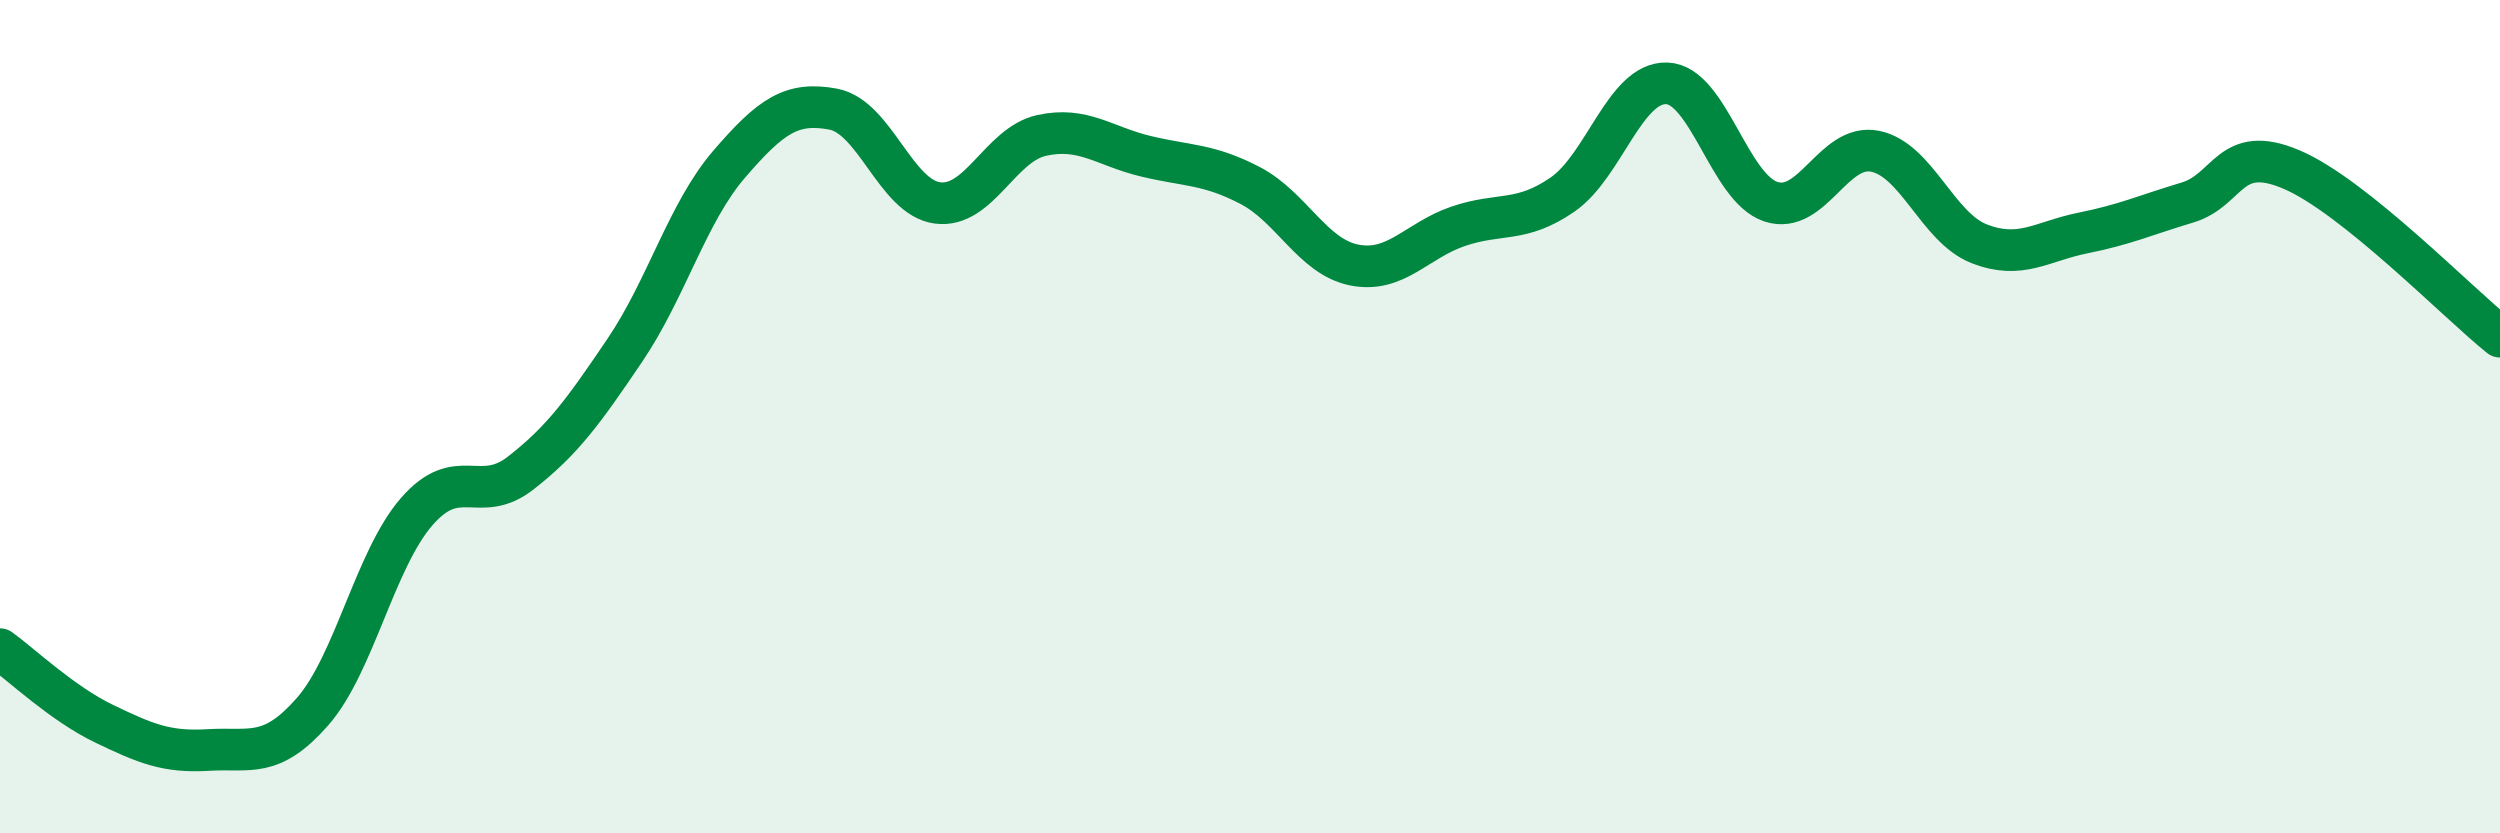
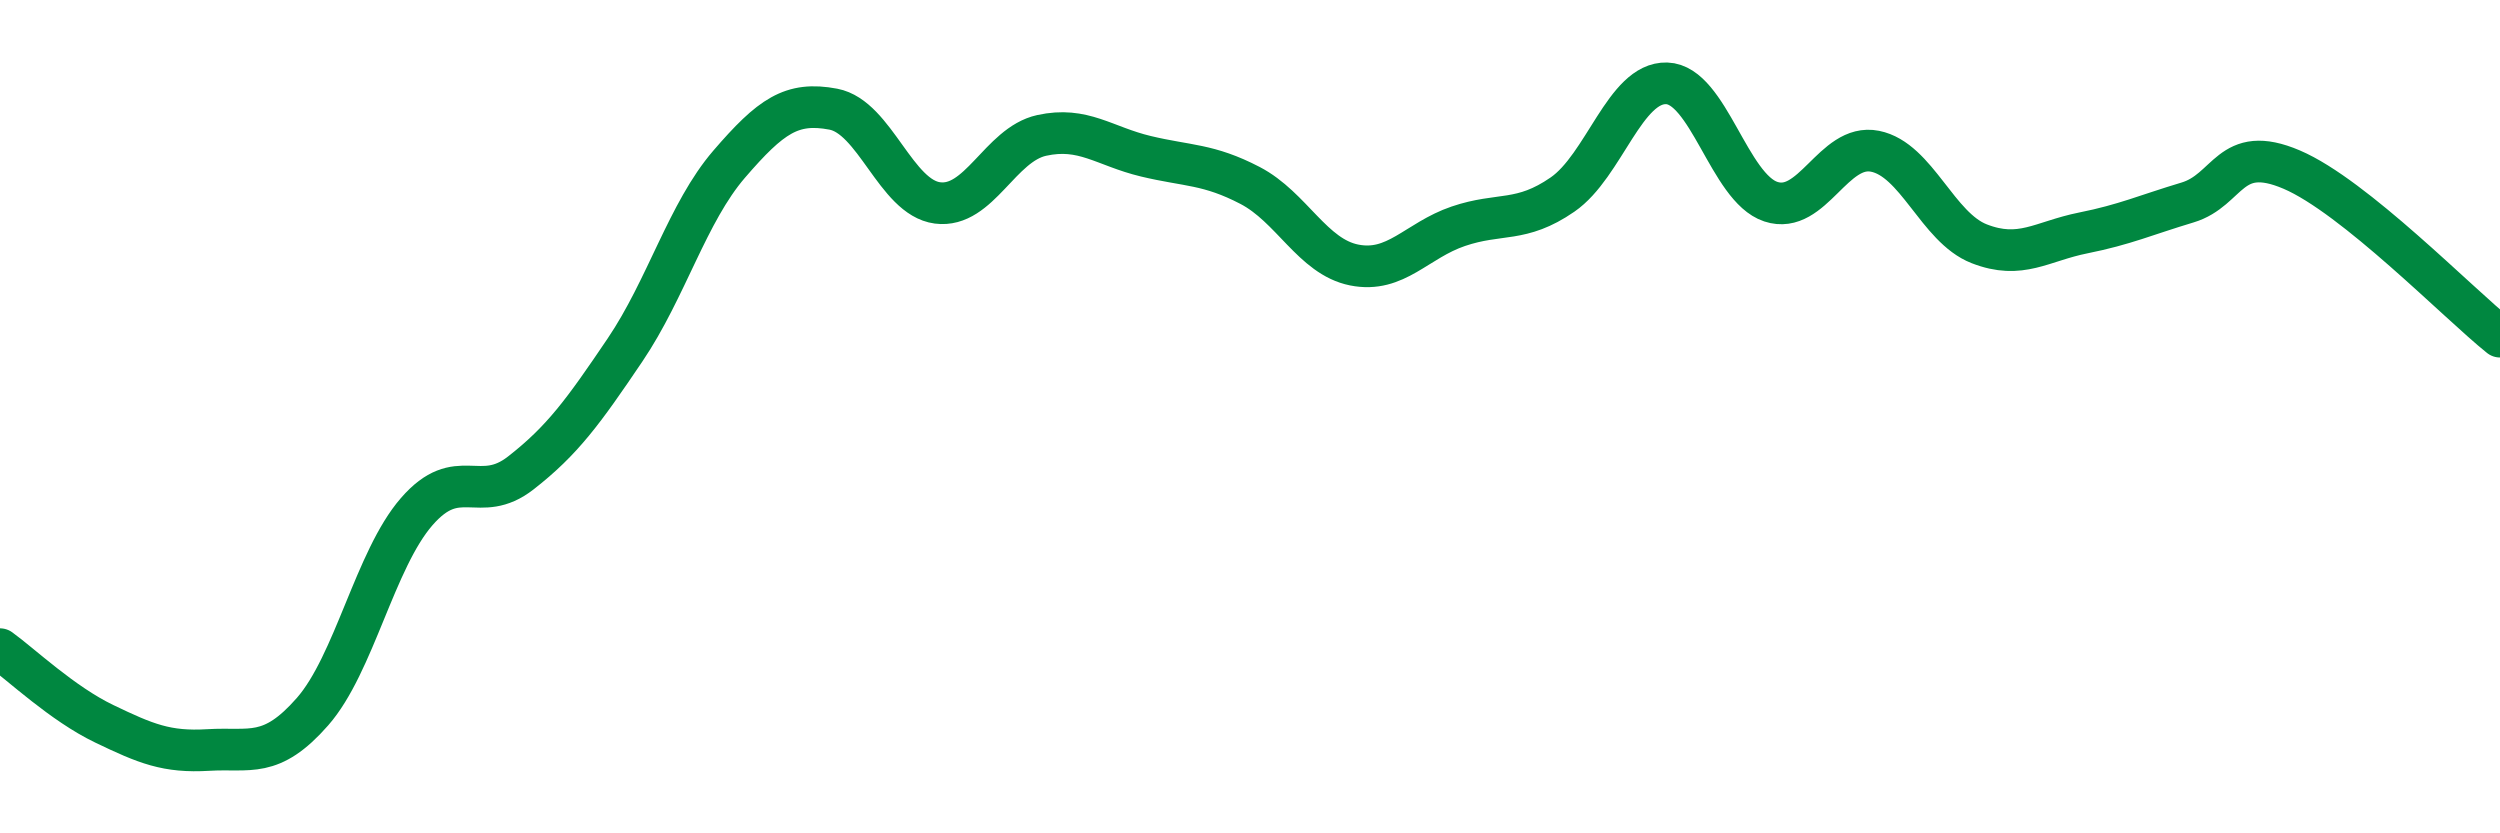
<svg xmlns="http://www.w3.org/2000/svg" width="60" height="20" viewBox="0 0 60 20">
-   <path d="M 0,15.58 C 0.5,15.94 1.5,16.89 2.5,17.37 C 3.5,17.85 4,18.06 5,18 C 6,17.94 6.5,18.22 7.5,17.08 C 8.5,15.94 9,13.43 10,12.28 C 11,11.13 11.5,12.13 12.5,11.35 C 13.5,10.57 14,9.88 15,8.4 C 16,6.92 16.5,5.1 17.5,3.94 C 18.5,2.78 19,2.43 20,2.62 C 21,2.81 21.5,4.74 22.5,4.87 C 23.5,5 24,3.47 25,3.25 C 26,3.03 26.5,3.51 27.5,3.75 C 28.5,3.99 29,3.93 30,4.45 C 31,4.97 31.5,6.16 32.5,6.36 C 33.5,6.56 34,5.77 35,5.43 C 36,5.09 36.5,5.36 37.5,4.67 C 38.5,3.98 39,1.97 40,2 C 41,2.03 41.5,4.51 42.5,4.84 C 43.5,5.17 44,3.43 45,3.63 C 46,3.83 46.5,5.46 47.5,5.85 C 48.5,6.24 49,5.79 50,5.59 C 51,5.39 51.5,5.16 52.5,4.86 C 53.5,4.56 53.5,3.43 55,4.07 C 56.5,4.71 59,7.28 60,8.08L60 20L0 20Z" fill="#008740" opacity="0.1" stroke-linecap="round" stroke-linejoin="round" />
  <path d="M 0,15.58 C 0.5,15.94 1.5,16.89 2.5,17.37 C 3.5,17.85 4,18.06 5,18 C 6,17.94 6.5,18.22 7.5,17.08 C 8.5,15.94 9,13.43 10,12.28 C 11,11.13 11.5,12.13 12.5,11.35 C 13.5,10.57 14,9.88 15,8.4 C 16,6.92 16.5,5.1 17.5,3.94 C 18.5,2.78 19,2.43 20,2.62 C 21,2.81 21.5,4.74 22.5,4.87 C 23.5,5 24,3.47 25,3.25 C 26,3.03 26.5,3.51 27.5,3.75 C 28.5,3.99 29,3.93 30,4.45 C 31,4.97 31.5,6.16 32.5,6.36 C 33.5,6.56 34,5.77 35,5.43 C 36,5.09 36.5,5.36 37.5,4.67 C 38.5,3.98 39,1.97 40,2 C 41,2.03 41.5,4.51 42.5,4.84 C 43.5,5.17 44,3.43 45,3.63 C 46,3.83 46.5,5.46 47.5,5.85 C 48.5,6.24 49,5.79 50,5.59 C 51,5.39 51.5,5.16 52.5,4.86 C 53.5,4.56 53.5,3.43 55,4.07 C 56.5,4.71 59,7.28 60,8.08" stroke="#008740" stroke-width="1" fill="none" stroke-linecap="round" stroke-linejoin="round" />
</svg>